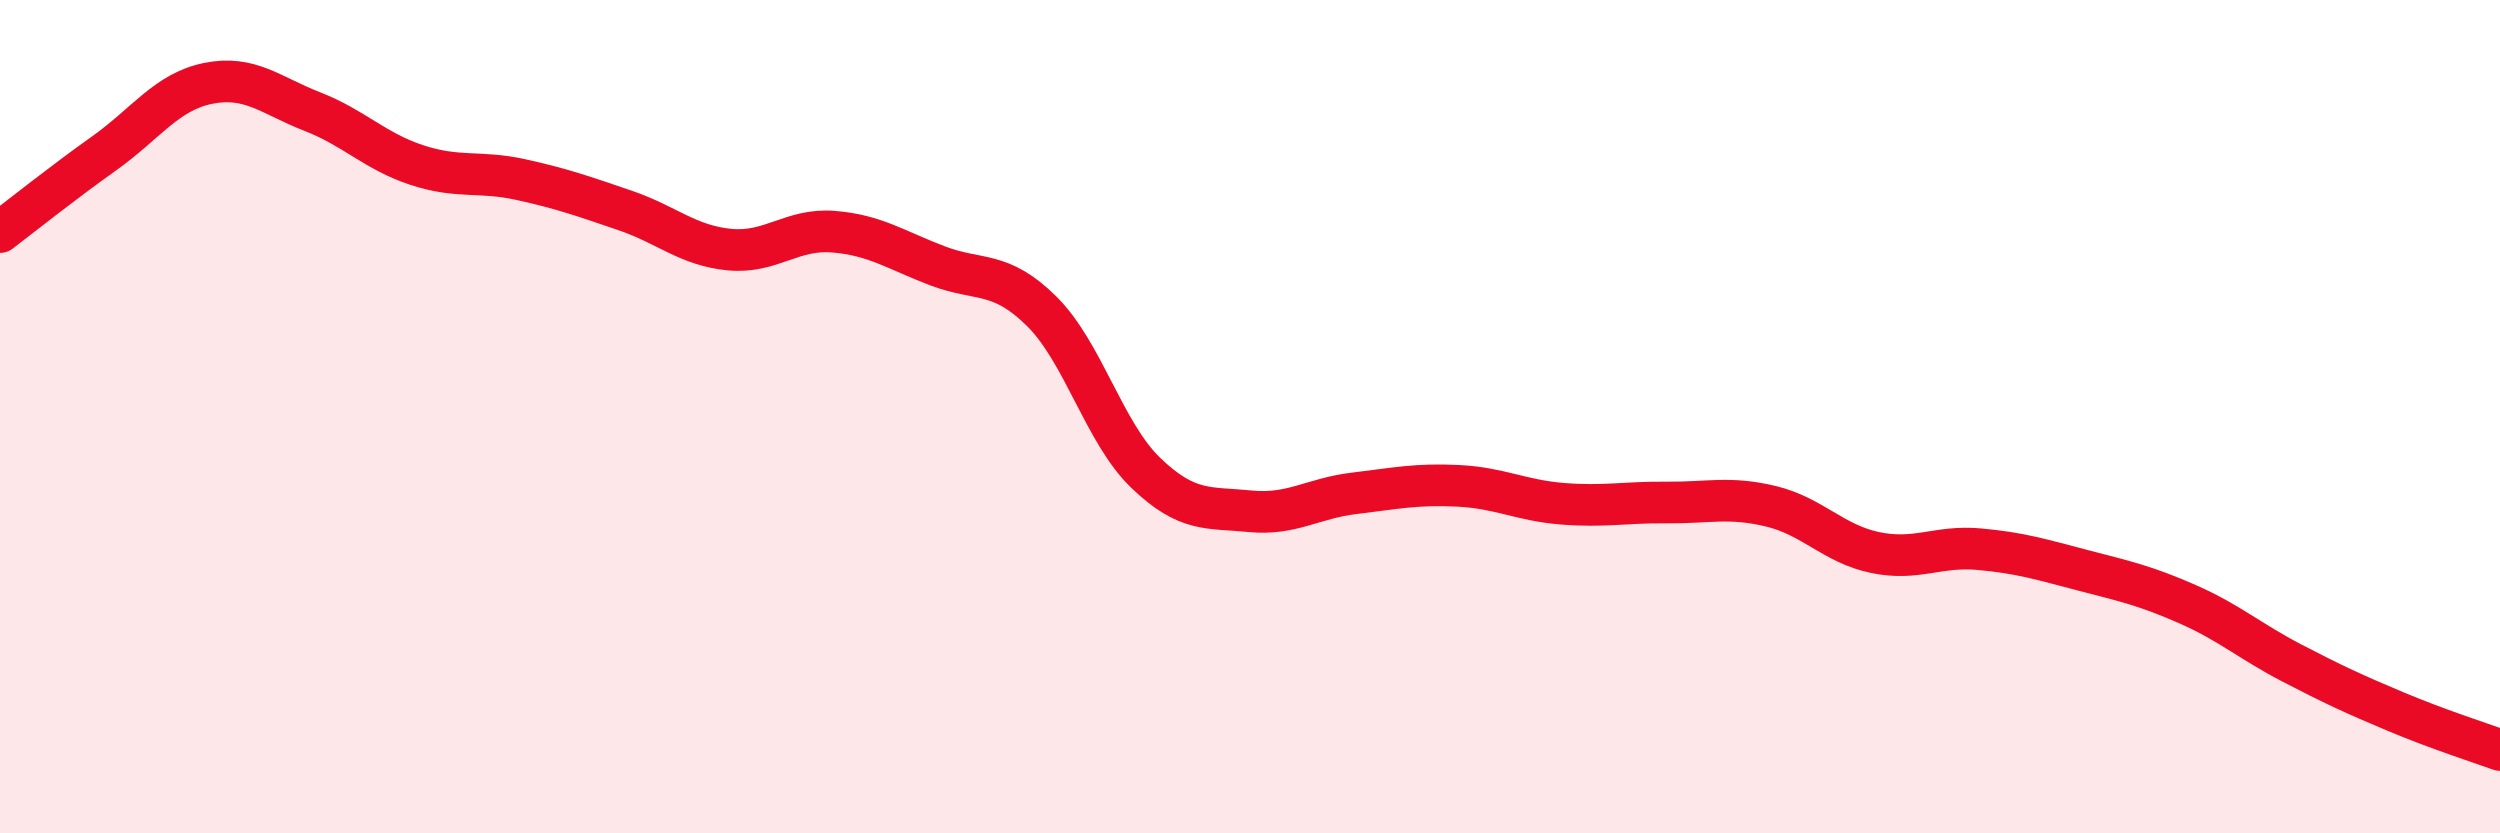
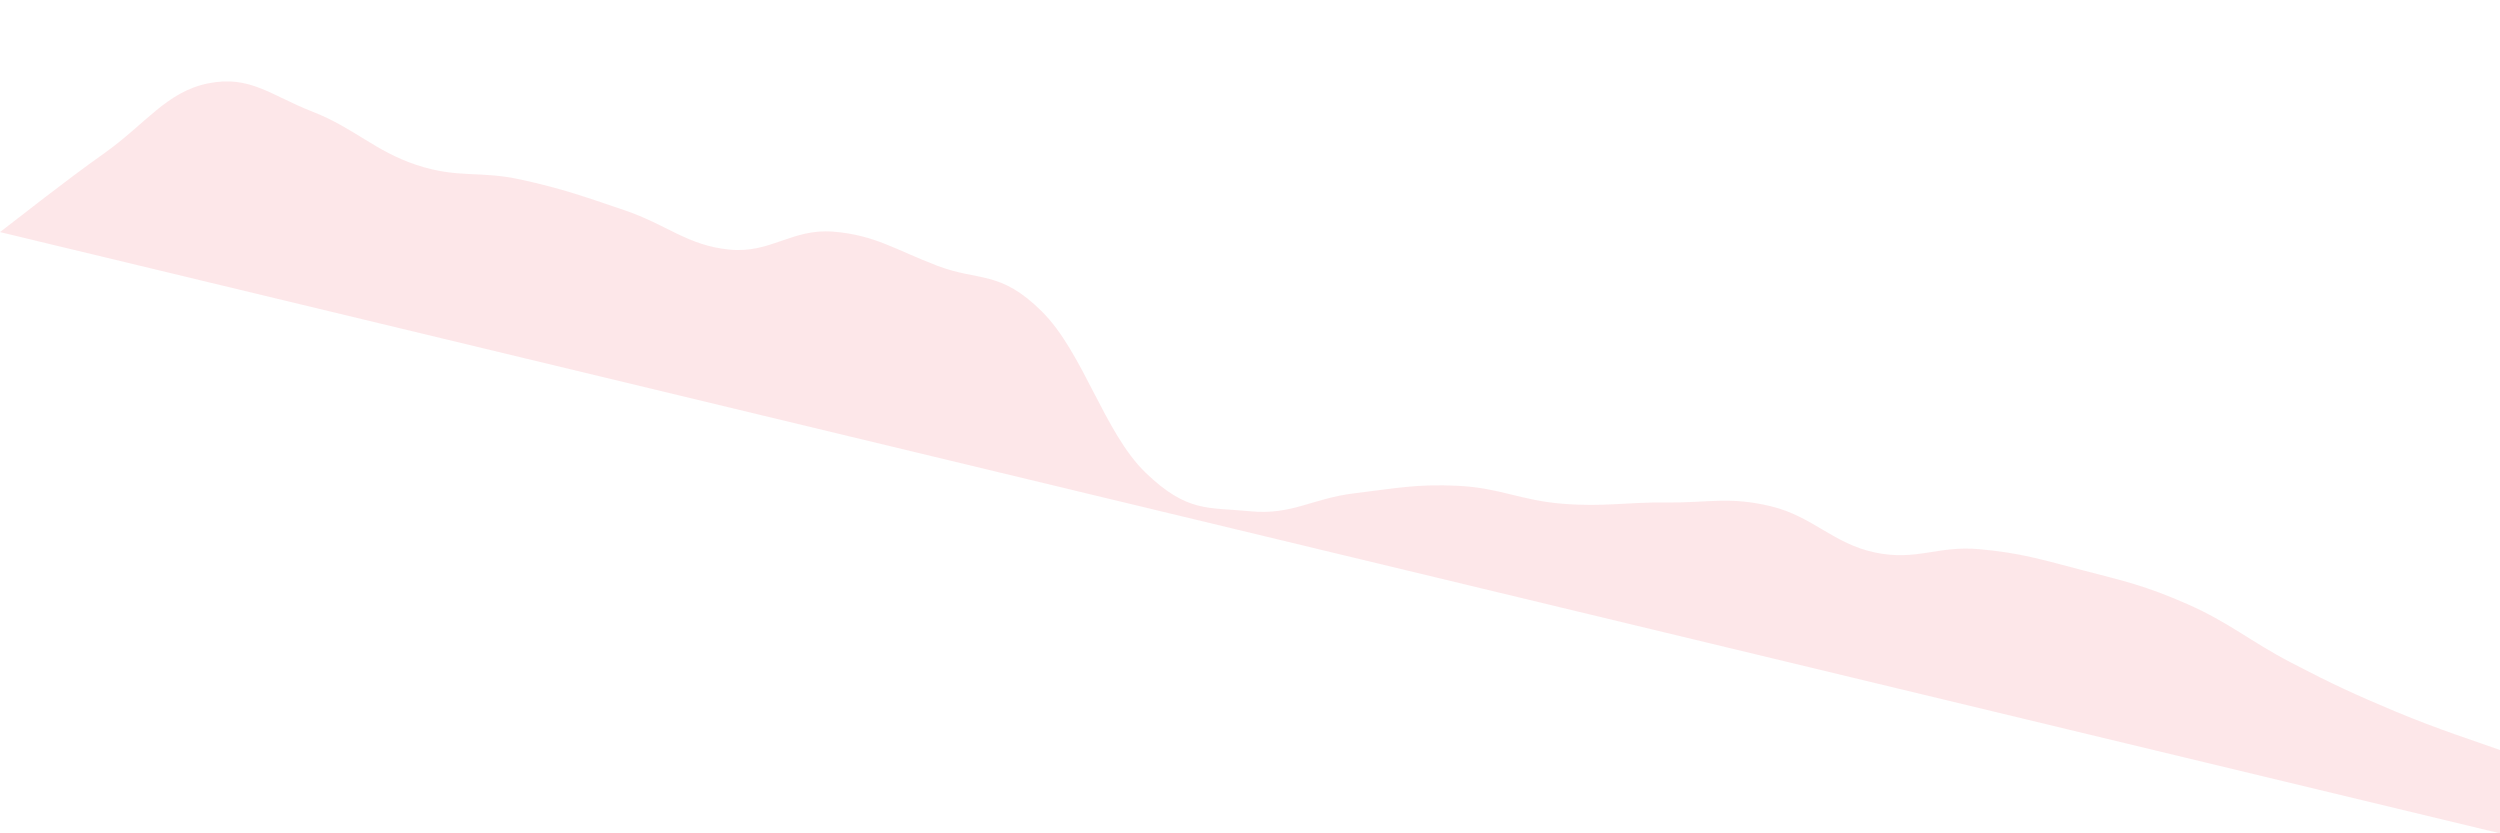
<svg xmlns="http://www.w3.org/2000/svg" width="60" height="20" viewBox="0 0 60 20">
-   <path d="M 0,5.57 C 0.5,5.19 1.5,4.39 2.5,3.68 C 3.5,2.97 4,2.2 5,2 C 6,1.8 6.5,2.29 7.5,2.68 C 8.5,3.07 9,3.63 10,3.96 C 11,4.29 11.5,4.09 12.5,4.31 C 13.5,4.53 14,4.71 15,5.05 C 16,5.39 16.5,5.89 17.5,5.99 C 18.5,6.09 19,5.48 20,5.56 C 21,5.64 21.5,6 22.5,6.38 C 23.5,6.76 24,6.48 25,7.47 C 26,8.46 26.5,10.39 27.5,11.35 C 28.5,12.31 29,12.17 30,12.27 C 31,12.37 31.5,11.96 32.5,11.84 C 33.5,11.72 34,11.61 35,11.66 C 36,11.71 36.5,12.01 37.5,12.09 C 38.5,12.17 39,12.05 40,12.06 C 41,12.07 41.5,11.91 42.5,12.15 C 43.5,12.39 44,13.05 45,13.26 C 46,13.47 46.5,13.09 47.5,13.18 C 48.5,13.27 49,13.43 50,13.69 C 51,13.95 51.5,14.06 52.5,14.5 C 53.5,14.94 54,15.39 55,15.91 C 56,16.43 56.5,16.66 57.5,17.08 C 58.5,17.5 59.5,17.82 60,18L60 20L0 20Z" fill="#EB0A25" opacity="0.1" stroke-linecap="round" stroke-linejoin="round" />
-   <path d="M 0,5.57 C 0.5,5.19 1.5,4.39 2.5,3.68 C 3.5,2.97 4,2.2 5,2 C 6,1.8 6.5,2.29 7.5,2.68 C 8.5,3.07 9,3.63 10,3.96 C 11,4.29 11.5,4.09 12.5,4.31 C 13.5,4.53 14,4.71 15,5.05 C 16,5.39 16.5,5.89 17.5,5.99 C 18.5,6.09 19,5.48 20,5.56 C 21,5.64 21.5,6 22.5,6.38 C 23.5,6.76 24,6.48 25,7.47 C 26,8.46 26.5,10.39 27.5,11.35 C 28.5,12.31 29,12.17 30,12.27 C 31,12.37 31.5,11.96 32.5,11.84 C 33.5,11.72 34,11.61 35,11.66 C 36,11.71 36.5,12.01 37.5,12.09 C 38.5,12.17 39,12.05 40,12.06 C 41,12.07 41.5,11.91 42.5,12.15 C 43.5,12.39 44,13.05 45,13.26 C 46,13.47 46.5,13.09 47.5,13.18 C 48.5,13.27 49,13.43 50,13.69 C 51,13.95 51.5,14.06 52.5,14.5 C 53.5,14.94 54,15.39 55,15.91 C 56,16.43 56.5,16.66 57.5,17.08 C 58.5,17.5 59.5,17.82 60,18" stroke="#EB0A25" stroke-width="1" fill="none" stroke-linecap="round" stroke-linejoin="round" />
+   <path d="M 0,5.57 C 0.5,5.19 1.5,4.39 2.5,3.68 C 3.5,2.97 4,2.2 5,2 C 6,1.8 6.5,2.29 7.5,2.68 C 8.5,3.07 9,3.63 10,3.96 C 11,4.29 11.5,4.09 12.5,4.31 C 13.5,4.53 14,4.71 15,5.05 C 16,5.39 16.5,5.89 17.5,5.99 C 18.5,6.09 19,5.48 20,5.56 C 21,5.64 21.5,6 22.5,6.38 C 23.5,6.76 24,6.48 25,7.47 C 26,8.46 26.5,10.39 27.5,11.35 C 28.5,12.31 29,12.17 30,12.27 C 31,12.37 31.5,11.96 32.5,11.84 C 33.5,11.72 34,11.61 35,11.66 C 36,11.71 36.5,12.01 37.5,12.09 C 38.5,12.17 39,12.05 40,12.06 C 41,12.07 41.5,11.91 42.5,12.15 C 43.5,12.39 44,13.05 45,13.26 C 46,13.47 46.5,13.09 47.5,13.18 C 48.5,13.27 49,13.43 50,13.69 C 51,13.95 51.5,14.06 52.5,14.5 C 53.5,14.94 54,15.39 55,15.91 C 56,16.43 56.5,16.66 57.5,17.08 C 58.5,17.5 59.5,17.82 60,18L60 20Z" fill="#EB0A25" opacity="0.1" stroke-linecap="round" stroke-linejoin="round" />
</svg>